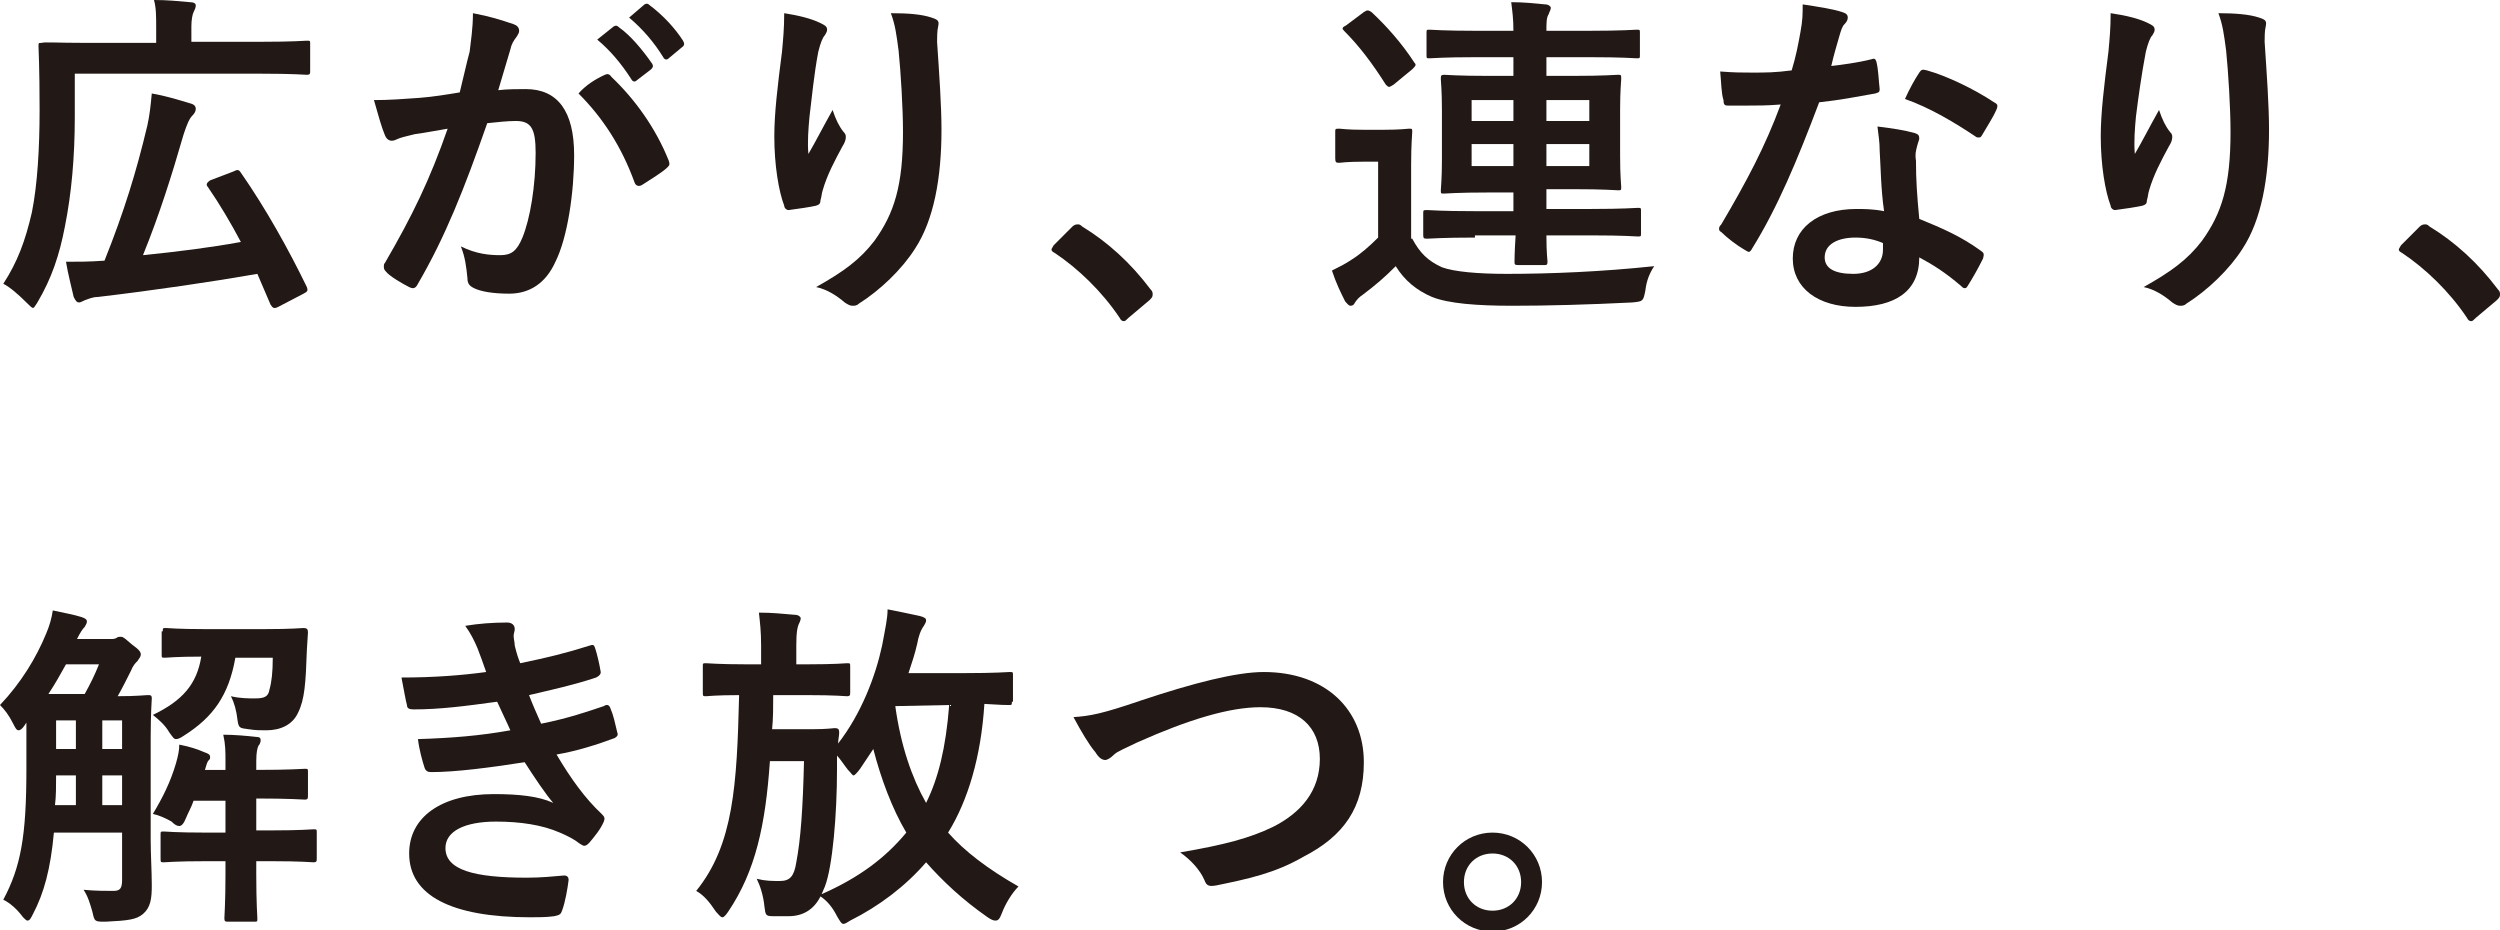
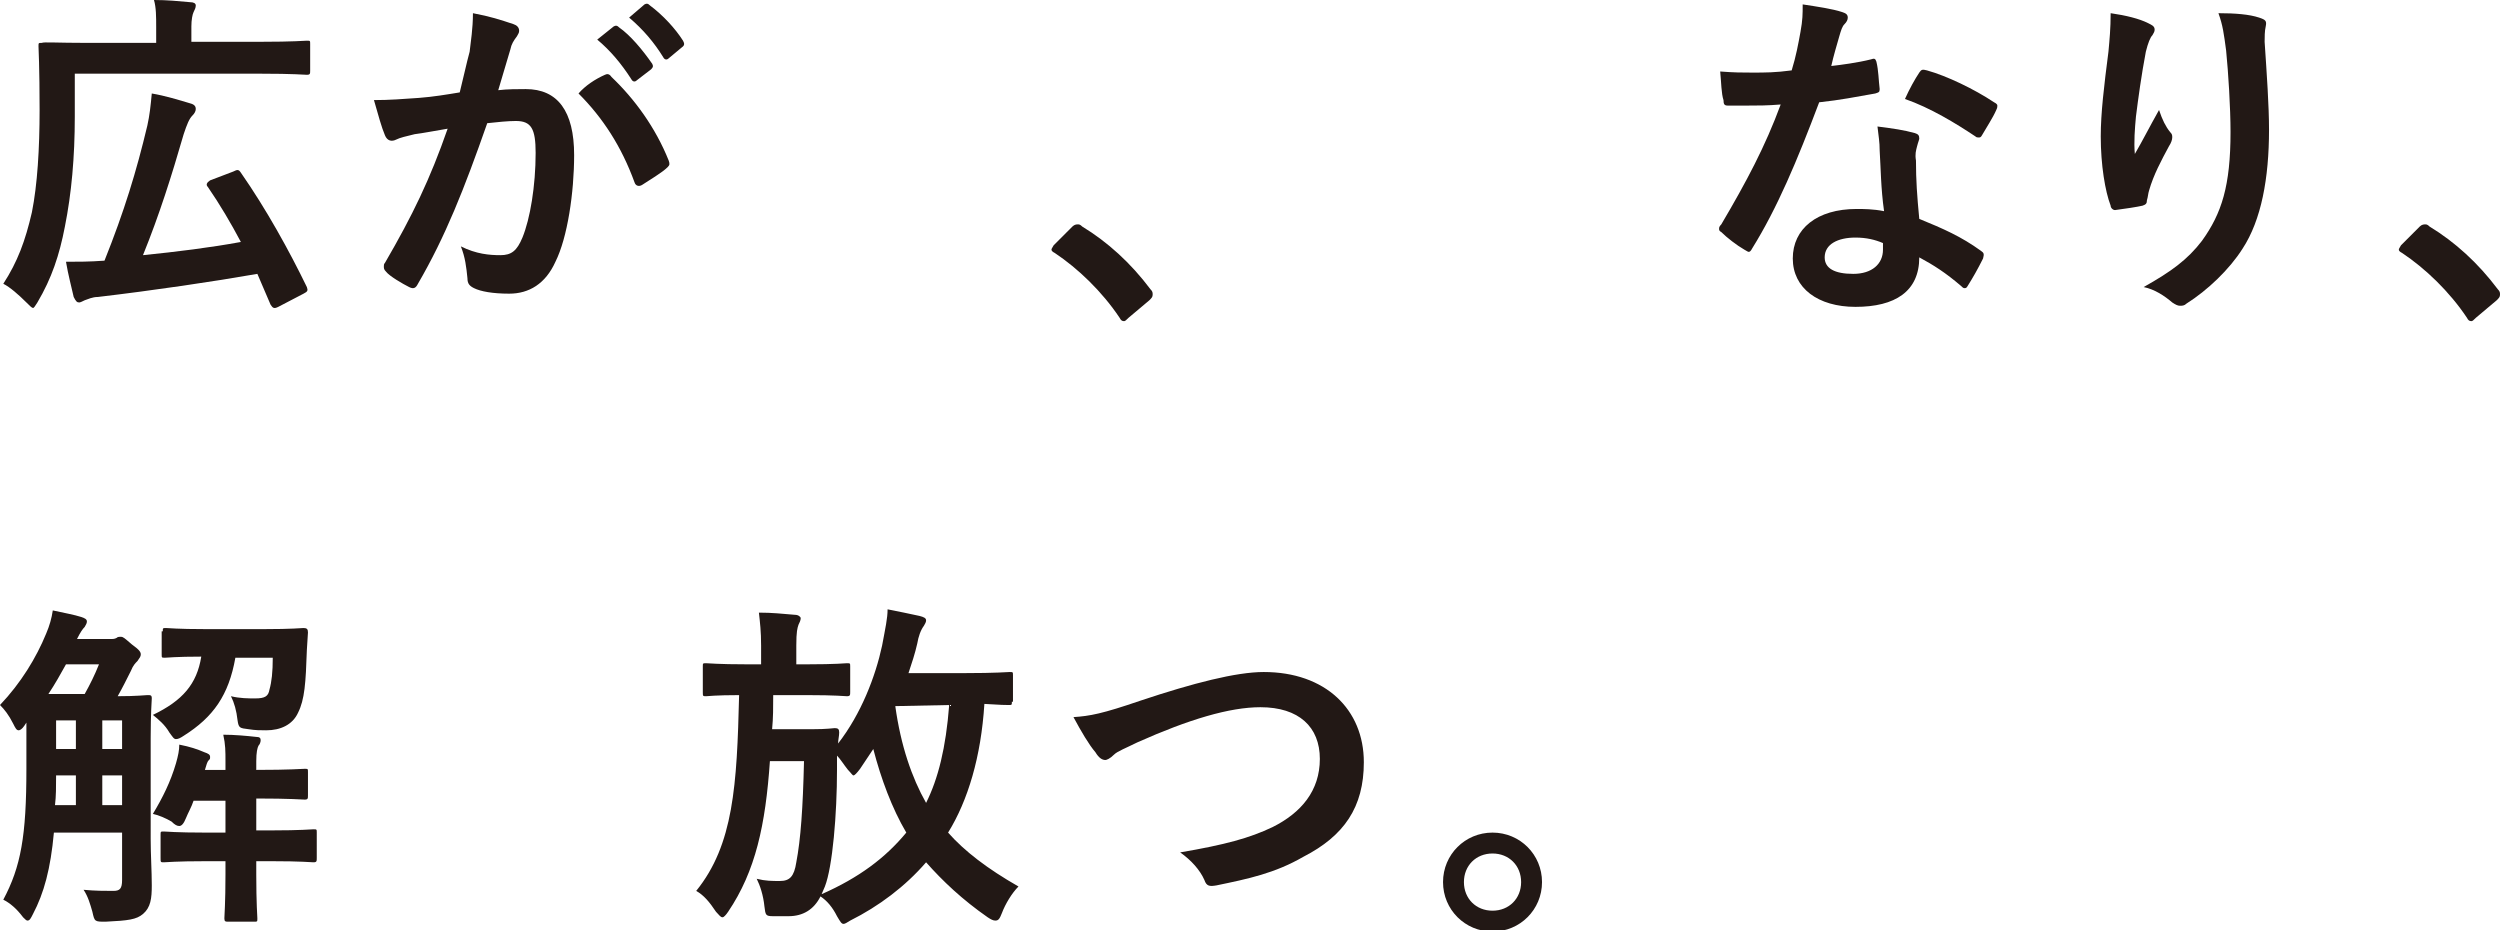
<svg xmlns="http://www.w3.org/2000/svg" version="1.1" id="Layer_1" x="0px" y="0px" viewBox="0 0 227.3 84.6" style="enable-background:new 0 0 227.3 84.6;" xml:space="preserve">
  <style type="text/css">
	.st0{fill:#221815;}
</style>
  <g>
    <path class="st0" d="M6.8,10.6c0,3.7-0.3,7-0.9,10c-0.5,2.6-1.2,4.7-2.5,6.9C3.2,27.8,3.1,28,3,28s-0.3-0.2-0.6-0.5   c-0.7-0.7-1.5-1.4-2.1-1.7c1.3-2,2-3.9,2.6-6.5c0.5-2.5,0.7-5.8,0.7-9.3c0-3.9-0.1-5.7-0.1-5.8c0-0.3,0-0.3,0.3-0.3   C4,3.8,5.1,3.9,8,3.9h6.2V2.5c0-1,0-1.8-0.2-2.5c1.2,0,2.2,0.1,3.3,0.2c0.3,0,0.5,0.1,0.5,0.3c0,0.2-0.1,0.4-0.2,0.6   s-0.2,0.7-0.2,1.3v1.4h6.3c3,0,4-0.1,4.2-0.1c0.3,0,0.3,0,0.3,0.3v2.4c0,0.3,0,0.4-0.3,0.4c-0.2,0-1.2-0.1-4.2-0.1H6.8V10.6z    M21.2,15.6c0.4-0.2,0.5-0.2,0.7,0.1c2.3,3.3,4.4,7.1,6,10.4c0.1,0.3,0.1,0.4-0.3,0.6l-2.3,1.2c-0.4,0.2-0.5,0.1-0.7-0.2   c-0.4-0.9-0.8-1.9-1.2-2.8c-4,0.7-9.4,1.5-14.5,2.1C8.4,27,8,27.2,7.7,27.3c-0.2,0.1-0.4,0.2-0.5,0.2c-0.2,0-0.3-0.1-0.5-0.5   c-0.2-0.9-0.5-2-0.7-3.2c1.1,0,2.1,0,3.5-0.1c1.8-4.5,2.9-8.1,3.9-12.3c0.2-0.9,0.3-1.8,0.4-2.9c1.2,0.2,2.5,0.6,3.5,0.9   c0.4,0.1,0.5,0.3,0.5,0.5c0,0.2-0.1,0.4-0.3,0.6c-0.3,0.3-0.5,0.8-0.8,1.7c-1.1,3.8-2.2,7.3-3.7,11c3-0.3,6.2-0.7,8.9-1.2   c-0.9-1.7-1.9-3.4-3-5c-0.2-0.2-0.1-0.4,0.2-0.6L21.2,15.6z" />
    <path class="st0" d="M42.7,4.7C42.8,3.8,43,2.6,43,1.2c1.6,0.3,2.5,0.6,3.7,1c0.3,0.1,0.5,0.3,0.5,0.6c0,0.2-0.1,0.3-0.2,0.5   c-0.3,0.4-0.5,0.7-0.6,1.2c-0.4,1.3-0.7,2.4-1.1,3.7c0.8-0.1,1.8-0.1,2.5-0.1c2.9,0,4.4,2,4.4,6c0,3.4-0.6,7.5-1.7,9.7   c-0.9,2-2.4,2.9-4.2,2.9c-1.5,0-2.6-0.2-3.2-0.5c-0.4-0.2-0.6-0.4-0.6-0.9c-0.1-1-0.2-1.9-0.6-2.9c1.4,0.7,2.6,0.8,3.6,0.8   c1,0,1.5-0.4,2-1.6c0.7-1.7,1.2-4.7,1.2-7.7c0-2.2-0.4-2.9-1.8-2.9c-0.7,0-1.7,0.1-2.6,0.2c-2.1,6-3.8,10.3-6.3,14.6   c-0.2,0.4-0.4,0.5-0.8,0.3c-0.6-0.3-1.8-1-2.1-1.4c-0.2-0.2-0.2-0.3-0.2-0.5c0-0.1,0-0.2,0.1-0.3c2.5-4.3,4.1-7.6,5.7-12.2   c-1.2,0.2-2.2,0.4-3,0.5c-0.8,0.2-1.3,0.3-1.7,0.5c-0.4,0.2-0.8,0.1-1-0.4c-0.3-0.7-0.6-1.8-1-3.2c1.4,0,2.7-0.1,4.1-0.2   c1.3-0.1,2.5-0.3,3.7-0.5C42.2,6.8,42.4,5.8,42.7,4.7z M55,6.8c0.2-0.1,0.4-0.1,0.6,0.2c2.1,2,4,4.6,5.2,7.6   c0.1,0.3,0.1,0.4-0.1,0.6c-0.5,0.5-1.7,1.2-2.3,1.6c-0.3,0.2-0.6,0.1-0.7-0.2c-1.2-3.3-2.9-5.9-5.1-8.1C53.2,7.8,54.1,7.2,55,6.8z    M55.8,2.4c0.2-0.1,0.3-0.1,0.5,0.1c1,0.7,2.1,2,3,3.3c0.1,0.2,0.1,0.3-0.1,0.5l-1.3,1c-0.2,0.2-0.4,0.1-0.5-0.1   c-0.9-1.4-1.9-2.6-3.1-3.6L55.8,2.4z M58.6,0.4c0.2-0.1,0.3-0.1,0.5,0.1c1.2,0.9,2.3,2.1,3,3.2c0.1,0.2,0.2,0.4-0.1,0.6l-1.2,1   c-0.2,0.2-0.4,0.1-0.5-0.1c-0.8-1.3-1.8-2.5-3.1-3.6L58.6,0.4z" />
-     <path class="st0" d="M74.6,2.1c0.4,0.2,0.6,0.3,0.6,0.6c0,0.2-0.1,0.3-0.2,0.5c-0.2,0.2-0.4,0.7-0.6,1.5C74,6.8,73.8,9,73.6,10.6   c-0.1,1.1-0.2,2.3-0.1,3.4c0.7-1.2,1.3-2.4,2.2-4c0.3,0.9,0.6,1.5,1,2c0.2,0.2,0.2,0.3,0.2,0.5c0,0.2-0.1,0.5-0.3,0.8   c-0.7,1.3-1.4,2.6-1.8,4c-0.1,0.3-0.1,0.6-0.2,0.9c0,0.3-0.1,0.4-0.4,0.5c-0.4,0.1-1.7,0.3-2.5,0.4c-0.2,0-0.4-0.2-0.4-0.4   c-0.5-1.3-0.9-3.7-0.9-6.3c0-2.1,0.3-4.6,0.7-7.7c0.1-1.1,0.2-2.1,0.2-3.5C72.6,1.4,73.8,1.7,74.6,2.1z M84.7,1.6   c0.6,0.2,0.7,0.3,0.6,0.8c-0.1,0.4-0.1,1-0.1,1.4c0.2,3,0.4,5.8,0.4,8c0,4.4-0.7,8.2-2.4,10.8c-1.2,1.9-3.2,3.8-5.1,5   c-0.2,0.2-0.4,0.2-0.6,0.2c-0.2,0-0.4-0.1-0.7-0.3c-0.7-0.6-1.6-1.2-2.6-1.4c2.5-1.4,4-2.5,5.3-4.2c1.8-2.5,2.6-5,2.6-9.9   c0-2.2-0.2-5.4-0.4-7.4c-0.2-1.5-0.3-2.3-0.7-3.4C82.6,1.2,83.8,1.3,84.7,1.6z" />
    <path class="st0" d="M97.5,20.6c0.2-0.2,0.4-0.2,0.5-0.2c0.1,0,0.2,0,0.4,0.2c2.3,1.4,4.4,3.3,6.2,5.7c0.2,0.2,0.2,0.3,0.2,0.5   c0,0.2-0.1,0.3-0.3,0.5l-1.9,1.6c-0.2,0.2-0.3,0.3-0.4,0.3c-0.2,0-0.3-0.1-0.4-0.3c-1.6-2.4-3.8-4.5-5.9-5.9   c-0.2-0.1-0.3-0.2-0.3-0.3c0-0.1,0.1-0.2,0.2-0.4L97.5,20.6z" />
-     <path class="st0" d="M128.4,21.7c0.7,1.3,1.4,2,2.7,2.6c1.1,0.4,3.2,0.6,5.9,0.6c4,0,8.7-0.2,13.4-0.7c-0.4,0.6-0.7,1.3-0.8,2.2   c-0.2,1-0.2,1-1.2,1.1c-4,0.2-7.7,0.3-10.9,0.3c-3.2,0-5.8-0.2-7.3-0.8c-1.4-0.6-2.5-1.5-3.3-2.8c-1,1-1.8,1.7-3,2.6   c-0.3,0.2-0.5,0.4-0.7,0.7c-0.1,0.2-0.2,0.3-0.4,0.3c-0.2,0-0.3-0.2-0.5-0.4c-0.4-0.8-0.8-1.6-1.2-2.8c0.8-0.4,1.2-0.6,1.8-1   c0.8-0.5,1.6-1.2,2.4-2v-6.9H124c-1.6,0-2.1,0.1-2.2,0.1c-0.3,0-0.4,0-0.4-0.4V12c0-0.3,0-0.3,0.4-0.3c0.2,0,0.6,0.1,2.2,0.1h1.8   c1.6,0,2.1-0.1,2.3-0.1c0.3,0,0.3,0,0.3,0.3c0,0.2-0.1,1.1-0.1,3V21.7z M124,1.1c0.3-0.2,0.4-0.2,0.7,0c1.4,1.3,2.8,2.9,3.9,4.6   c0.2,0.2,0.1,0.3-0.2,0.6l-1.7,1.4c-0.2,0.1-0.3,0.2-0.4,0.2c-0.1,0-0.2-0.1-0.3-0.2c-1.2-1.9-2.4-3.5-3.8-4.9   c-0.2-0.2-0.2-0.3,0.2-0.5L124,1.1z M134.1,21.6c-3,0-4.1,0.1-4.3,0.1c-0.3,0-0.4,0-0.4-0.3v-2c0-0.3,0-0.3,0.4-0.3   c0.2,0,1.2,0.1,4.3,0.1h3.5v-1.7h-2.2c-2.9,0-3.9,0.1-4.1,0.1c-0.3,0-0.3,0-0.3-0.3c0-0.2,0.1-1,0.1-2.8V10c0-1.8-0.1-2.6-0.1-2.8   c0-0.3,0-0.4,0.3-0.4c0.2,0,1.2,0.1,4.1,0.1h2.2V5.2h-3.4c-3,0-4,0.1-4.2,0.1c-0.3,0-0.3,0-0.3-0.3V3c0-0.3,0-0.3,0.3-0.3   c0.2,0,1.2,0.1,4.2,0.1h3.4c0-1.1-0.1-1.8-0.2-2.6c1.2,0,2,0.1,3.1,0.2c0.3,0,0.5,0.2,0.5,0.3c0,0.2-0.1,0.3-0.2,0.6   c-0.2,0.3-0.2,0.8-0.2,1.5h3.9c3,0,4.1-0.1,4.3-0.1c0.3,0,0.3,0,0.3,0.3v2c0,0.3,0,0.3-0.3,0.3c-0.2,0-1.2-0.1-4.3-0.1h-3.9v1.7   h2.4c2.9,0,3.9-0.1,4.1-0.1c0.3,0,0.3,0,0.3,0.4c0,0.2-0.1,1-0.1,2.8v4.2c0,1.8,0.1,2.6,0.1,2.8c0,0.3,0,0.3-0.3,0.3   c-0.2,0-1.2-0.1-4.1-0.1h-2.4V19h4c3,0,4.1-0.1,4.3-0.1c0.3,0,0.3,0,0.3,0.3v2c0,0.3,0,0.3-0.3,0.3c-0.2,0-1.2-0.1-4.3-0.1h-4   c0,1.6,0.1,2.3,0.1,2.4c0,0.3-0.1,0.3-0.3,0.3h-2.4c-0.3,0-0.3-0.1-0.3-0.3c0-0.2,0-0.8,0.1-2.4H134.1z M137.6,11V9.1h-3.8V11   H137.6z M137.6,15.1v-2h-3.8v2H137.6z M140.6,9.1V11h3.9V9.1H140.6z M144.5,13.1h-3.9v2h3.9V13.1z" />
    <path class="st0" d="M170.1,5.4c0.3-0.1,0.4-0.1,0.5,0.2c0.2,0.8,0.2,1.7,0.3,2.5c0,0.3-0.1,0.3-0.4,0.4c-1.7,0.3-3.2,0.6-5.1,0.8   c-2,5.3-3.8,9.6-6.1,13.3c-0.1,0.2-0.2,0.3-0.3,0.3c-0.1,0-0.2-0.1-0.4-0.2c-0.7-0.4-1.6-1.1-2.1-1.6c-0.2-0.1-0.2-0.2-0.2-0.3   c0-0.1,0-0.2,0.2-0.4c2.3-3.9,4-7.1,5.4-10.9c-1.2,0.1-2.1,0.1-3.1,0.1c-0.7,0-0.9,0-1.7,0c-0.3,0-0.4-0.1-0.4-0.5   c-0.2-0.6-0.2-1.6-0.3-2.6c1.3,0.1,2,0.1,2.9,0.1c1.2,0,2.1,0,3.6-0.2c0.4-1.3,0.6-2.4,0.8-3.5c0.2-1.1,0.2-1.6,0.2-2.5   c1.3,0.2,2.7,0.4,3.6,0.7c0.3,0.1,0.5,0.2,0.5,0.5c0,0.2-0.1,0.4-0.3,0.6c-0.2,0.2-0.3,0.5-0.5,1.2c-0.2,0.7-0.5,1.7-0.7,2.6   C167.4,5.9,168.9,5.7,170.1,5.4z M170.9,13.7c0-0.8-0.1-1.3-0.2-2.2c1.5,0.2,2.3,0.3,3.4,0.6c0.3,0.1,0.4,0.2,0.4,0.5   c0,0.1-0.1,0.3-0.2,0.7c-0.1,0.4-0.2,0.7-0.1,1.3c0,1.8,0.1,3.2,0.3,5.3c2.2,0.9,3.8,1.6,5.6,2.9c0.3,0.2,0.3,0.3,0.2,0.7   c-0.5,1-0.9,1.7-1.4,2.5c-0.1,0.2-0.2,0.2-0.3,0.2c-0.1,0-0.2-0.1-0.3-0.2c-1.4-1.2-2.5-1.9-3.8-2.6c0,3.1-2.2,4.5-5.8,4.5   c-3.4,0-5.7-1.7-5.7-4.4c0-2.7,2.2-4.5,5.8-4.5c0.6,0,1.5,0,2.5,0.2C171,17.1,171,15.2,170.9,13.7z M168.7,21.6   c-1.6,0-2.8,0.6-2.8,1.8c0,1,0.9,1.5,2.6,1.5c1.7,0,2.7-0.9,2.7-2.2c0-0.3,0-0.4,0-0.6C170.5,21.8,169.7,21.6,168.7,21.6z    M174.5,6.6c0.2-0.3,0.3-0.3,0.7-0.2c1.8,0.5,4.3,1.7,6.1,2.9c0.2,0.1,0.3,0.2,0.3,0.3c0,0.1,0,0.2-0.1,0.4   c-0.3,0.7-0.9,1.6-1.3,2.3c-0.1,0.2-0.2,0.2-0.3,0.2c-0.1,0-0.2,0-0.3-0.1c-1.8-1.2-4.1-2.6-6.4-3.4C173.6,8.1,174.1,7.2,174.5,6.6   z" />
    <path class="st0" d="M195.3,2.1c0.4,0.2,0.6,0.3,0.6,0.6c0,0.2-0.1,0.3-0.2,0.5c-0.2,0.2-0.4,0.7-0.6,1.5c-0.4,2.1-0.7,4.3-0.9,5.9   c-0.1,1.1-0.2,2.3-0.1,3.4c0.7-1.2,1.3-2.4,2.2-4c0.3,0.9,0.6,1.5,1,2c0.2,0.2,0.2,0.3,0.2,0.5c0,0.2-0.1,0.5-0.3,0.8   c-0.7,1.3-1.4,2.6-1.8,4c-0.1,0.3-0.1,0.6-0.2,0.9c0,0.3-0.1,0.4-0.4,0.5c-0.4,0.1-1.7,0.3-2.5,0.4c-0.2,0-0.4-0.2-0.4-0.4   c-0.5-1.3-0.9-3.7-0.9-6.3c0-2.1,0.3-4.6,0.7-7.7c0.1-1.1,0.2-2.1,0.2-3.5C193.3,1.4,194.5,1.7,195.3,2.1z M205.4,1.6   c0.6,0.2,0.7,0.3,0.6,0.8c-0.1,0.4-0.1,1-0.1,1.4c0.2,3,0.4,5.8,0.4,8c0,4.4-0.7,8.2-2.4,10.8c-1.2,1.9-3.2,3.8-5.1,5   c-0.2,0.2-0.4,0.2-0.6,0.2c-0.2,0-0.4-0.1-0.7-0.3c-0.7-0.6-1.6-1.2-2.6-1.4c2.5-1.4,4-2.5,5.3-4.2c1.8-2.5,2.6-5,2.6-9.9   c0-2.2-0.2-5.4-0.4-7.4c-0.2-1.5-0.3-2.3-0.7-3.4C203.2,1.2,204.5,1.3,205.4,1.6z" />
    <path class="st0" d="M220,20.6c0.2-0.2,0.4-0.2,0.5-0.2c0.1,0,0.2,0,0.4,0.2c2.3,1.4,4.4,3.3,6.2,5.7c0.2,0.2,0.2,0.3,0.2,0.5   c0,0.2-0.1,0.3-0.3,0.5l-1.9,1.6c-0.2,0.2-0.3,0.3-0.4,0.3c-0.2,0-0.3-0.1-0.4-0.3c-1.6-2.4-3.8-4.5-5.9-5.9   c-0.2-0.1-0.3-0.2-0.3-0.3c0-0.1,0.1-0.2,0.2-0.4L220,20.6z" />
    <path class="st0" d="M13.7,76.3c0,1.4,0.1,2.9,0.1,4.2c0,1.2-0.1,2-0.8,2.6c-0.6,0.5-1.3,0.6-3.4,0.7c-1,0-1,0-1.2-0.9   c-0.2-0.7-0.4-1.4-0.8-2c1.1,0.1,1.9,0.1,2.7,0.1c0.6,0,0.8-0.2,0.8-1v-4.3H4.9C4.6,79,4,81.2,3,83.1c-0.2,0.4-0.3,0.6-0.5,0.6   c-0.1,0-0.2-0.1-0.4-0.3c-0.6-0.8-1.2-1.3-1.8-1.6c1.6-3,2.1-5.8,2.1-11.9v-4.2l-0.2,0.3c-0.2,0.3-0.4,0.4-0.5,0.4   c-0.2,0-0.3-0.2-0.5-0.6C0.8,65,0.4,64.5,0,64.1c1.9-2,3.3-4.3,4.2-6.5c0.3-0.7,0.5-1.4,0.6-2.1c0.9,0.2,2,0.4,2.6,0.6   c0.3,0.1,0.5,0.2,0.5,0.4c0,0.2-0.1,0.3-0.2,0.5c-0.2,0.2-0.4,0.5-0.7,1.1h3c0.3,0,0.4,0,0.6-0.1c0.1-0.1,0.2-0.1,0.4-0.1   c0.2,0,0.3,0.1,1,0.7c0.7,0.5,0.8,0.7,0.8,0.9c0,0.2-0.1,0.3-0.3,0.6c-0.2,0.2-0.4,0.4-0.6,0.9c-0.4,0.8-0.8,1.6-1.2,2.3   c1.8,0,2.5-0.1,2.7-0.1c0.3,0,0.4,0,0.4,0.3c0,0.2-0.1,1.3-0.1,3.6V76.3z M7.7,63.1c0.5-0.9,0.9-1.7,1.3-2.7H6   c-0.5,0.9-1,1.8-1.6,2.7H7.7z M6.9,73.2v-2.7H5.1c0,1,0,1.9-0.1,2.7H6.9z M6.9,68.1v-2.6H5.1v2.6H6.9z M9.3,65.5v2.6h1.8v-2.6H9.3z    M11.1,73.2v-2.7H9.3v2.7H11.1z M20.5,69.2c0-0.9,0-1.5-0.2-2.4c1,0,2.1,0.1,3,0.2c0.3,0,0.4,0.1,0.4,0.3c0,0.2-0.1,0.4-0.2,0.5   c-0.1,0.2-0.2,0.6-0.2,1.4V70c3.1,0,4.2-0.1,4.4-0.1c0.3,0,0.3,0,0.3,0.3v2.1c0,0.3,0,0.4-0.3,0.4c-0.2,0-1.3-0.1-4.4-0.1v2.9h1.4   c2.7,0,3.6-0.1,3.8-0.1c0.3,0,0.3,0,0.3,0.3V78c0,0.3,0,0.4-0.3,0.4c-0.2,0-1.1-0.1-3.8-0.1h-1.4v1.2c0,2.6,0.1,3.9,0.1,4   c0,0.3,0,0.3-0.3,0.3h-2.3c-0.3,0-0.4,0-0.4-0.3c0-0.2,0.1-1.4,0.1-4v-1.2h-1.8c-2.7,0-3.6,0.1-3.8,0.1c-0.3,0-0.3,0-0.3-0.4v-2.1   c0-0.3,0-0.3,0.3-0.3c0.2,0,1.1,0.1,3.8,0.1h1.8v-2.9h-2.9c-0.2,0.6-0.5,1.1-0.7,1.6c-0.2,0.5-0.4,0.7-0.6,0.7   c-0.2,0-0.4-0.1-0.7-0.4c-0.5-0.3-1.2-0.6-1.7-0.7c0.9-1.5,1.6-2.9,2.1-4.6c0.2-0.7,0.3-1.2,0.3-1.7c1,0.2,1.6,0.4,2.3,0.7   c0.3,0.1,0.5,0.2,0.5,0.4c0,0.2,0,0.2-0.1,0.3c-0.2,0.2-0.2,0.4-0.4,1L18.6,70h1.9V69.2z M14.8,57.4c0-0.3,0-0.3,0.3-0.3   c0.2,0,1,0.1,3.6,0.1H24c2.6,0,3.4-0.1,3.6-0.1c0.3,0,0.4,0.1,0.4,0.4l-0.1,1.6c-0.1,3-0.2,4.5-0.8,5.7c-0.5,1.1-1.6,1.6-2.9,1.6   c-0.5,0-1,0-1.6-0.1c-0.8-0.1-0.9-0.1-1-0.8c-0.1-0.9-0.3-1.6-0.6-2.2c0.8,0.2,1.6,0.2,2.2,0.2c0.9,0,1.2-0.2,1.3-0.8   c0.2-0.7,0.3-1.6,0.3-2.9h-3.4c-0.6,3.4-2,5.4-4.7,7.1c-0.3,0.2-0.5,0.3-0.7,0.3c-0.2,0-0.3-0.2-0.6-0.6c-0.4-0.7-1-1.2-1.5-1.6   c2.7-1.3,4-2.8,4.4-5.3c-2.3,0-3.1,0.1-3.3,0.1c-0.3,0-0.3,0-0.3-0.3V57.4z" />
-     <path class="st0" d="M43.4,58.9c-0.3-0.7-0.6-1.3-1.1-2c1.2-0.2,2.5-0.3,3.8-0.3c0.4,0,0.7,0.2,0.7,0.6c0,0.2-0.1,0.4-0.1,0.6   c0,0.3,0.1,0.6,0.1,0.9c0.2,0.8,0.3,1.1,0.5,1.6c2.4-0.5,4.1-0.9,6.3-1.6c0.3-0.1,0.4-0.1,0.5,0.2c0.2,0.6,0.4,1.5,0.5,2.1   c0.1,0.3-0.2,0.5-0.4,0.6c-2.1,0.7-4,1.1-6.1,1.6c0.3,0.8,0.7,1.7,1.1,2.6c2.5-0.5,4.2-1.1,5.7-1.6c0.3-0.2,0.5-0.1,0.6,0.2   c0.3,0.7,0.4,1.3,0.6,2.1c0.1,0.3,0.1,0.4-0.2,0.6c-1.6,0.6-3.5,1.2-5.3,1.5c1.3,2.2,2.6,4,4.1,5.4c0.3,0.3,0.3,0.4,0.2,0.7   c-0.3,0.7-0.8,1.3-1.3,1.9c-0.2,0.2-0.3,0.3-0.5,0.3c-0.1,0-0.2-0.1-0.4-0.2c-0.5-0.4-1.1-0.7-1.8-1c-1.6-0.7-3.6-1-5.8-1   c-2.9,0-4.6,0.9-4.6,2.4c0,2,2.6,2.7,7.4,2.7c1.2,0,2.3-0.1,3.4-0.2c0.3,0,0.4,0.2,0.4,0.4c-0.1,0.8-0.3,2-0.6,2.8   c-0.1,0.3-0.2,0.4-0.7,0.5c-0.7,0.1-1.5,0.1-2.2,0.1c-7.2,0-11-2-11-5.8c0-3.3,2.9-5.4,7.7-5.4c2.3,0,4.1,0.2,5.4,0.8   c-0.7-0.8-1.7-2.3-2.6-3.7c-3.2,0.5-6.3,0.9-8.5,0.9c-0.3,0-0.5-0.1-0.6-0.4c-0.2-0.6-0.5-1.7-0.6-2.6c3.1-0.1,5.6-0.3,8.4-0.8   c-0.3-0.7-0.8-1.7-1.2-2.6c-2.9,0.4-5.2,0.7-7.6,0.7c-0.4,0-0.6-0.1-0.6-0.4c-0.1-0.3-0.3-1.5-0.5-2.5c3,0,5.5-0.2,7.7-0.5   C43.9,60.2,43.7,59.7,43.4,58.9z" />
    <path class="st0" d="M92,63.8c0,0.3,0,0.3-0.3,0.3c-0.2,0-0.7,0-2.2-0.1c-0.3,4.8-1.5,8.8-3.3,11.7c1.5,1.7,3.6,3.3,6.4,4.9   c-0.6,0.6-1.2,1.6-1.5,2.4c-0.2,0.5-0.3,0.7-0.6,0.7c-0.2,0-0.4-0.1-0.7-0.3c-2.3-1.6-4.1-3.3-5.6-5c-1.9,2.2-4.3,4-6.9,5.3   C77,83.9,76.8,84,76.7,84c-0.2,0-0.3-0.2-0.6-0.7c-0.4-0.8-0.9-1.4-1.5-1.8c-0.6,1.2-1.6,1.8-2.9,1.8c-0.5,0-0.9,0-1.4,0   c-0.7,0-0.7-0.1-0.8-0.9c-0.1-1-0.4-1.9-0.7-2.5c0.8,0.2,1.4,0.2,2.1,0.2c0.9,0,1.3-0.4,1.5-1.7c0.4-2.1,0.6-4.9,0.7-9.2H70   c-0.4,5.8-1.3,10-3.8,13.7c-0.2,0.3-0.4,0.5-0.5,0.5c-0.2,0-0.3-0.2-0.6-0.5C64.5,82,64,81.4,63.3,81c3.4-4.2,3.7-9.6,3.9-17.8   c-2.1,0-2.9,0.1-3,0.1c-0.3,0-0.3,0-0.3-0.4v-2.3c0-0.3,0-0.3,0.3-0.3c0.2,0,1.1,0.1,3.7,0.1h1.3v-1.7c0-1.3-0.1-2.1-0.2-3   c1.2,0,2.1,0.1,3.3,0.2c0.3,0,0.5,0.2,0.5,0.3c0,0.2-0.1,0.4-0.2,0.6c-0.1,0.3-0.2,0.6-0.2,1.9v1.7h1c2.6,0,3.5-0.1,3.6-0.1   c0.3,0,0.3,0,0.3,0.3v2.3c0,0.3,0,0.4-0.3,0.4c-0.2,0-1-0.1-3.6-0.1h-3.1c0,1.1,0,2.1-0.1,3.1h3.6c1.5,0,1.9-0.1,2.1-0.1   c0.3,0,0.4,0.1,0.4,0.4c0,0.3-0.1,0.7-0.1,1c2.1-2.7,3.4-6.1,4-8.9c0.3-1.6,0.5-2.5,0.5-3.3c1,0.2,2,0.4,2.9,0.6   c0.4,0.1,0.6,0.2,0.6,0.4s-0.1,0.3-0.2,0.5c-0.3,0.4-0.5,1-0.6,1.6c-0.2,0.9-0.5,1.8-0.8,2.7h5.1c2.9,0,3.9-0.1,4.1-0.1   c0.3,0,0.3,0,0.3,0.3V63.8z M76.1,70c0,4-0.4,8.8-1.1,10.6c-0.1,0.2-0.2,0.5-0.3,0.7c3.4-1.5,5.8-3.3,7.7-5.6   c-1.3-2.2-2.3-4.9-3-7.6c-0.4,0.6-0.8,1.2-1.2,1.8c-0.3,0.4-0.5,0.6-0.6,0.6c-0.1,0-0.2-0.2-0.5-0.5c-0.4-0.5-0.7-1-1-1.3V70z    M81.4,64.2c0.5,3.6,1.5,6.5,2.8,8.8c1.1-2.2,1.8-5,2.1-8.9L81.4,64.2L81.4,64.2z" />
    <path class="st0" d="M103.7,63.7c4.8-1.6,8.7-2.6,11.2-2.6c5.6,0,9.1,3.4,9.1,8.2c0,4.1-1.8,6.7-5.5,8.6c-2.6,1.5-5,2-7.9,2.6   c-0.6,0.1-0.9,0.1-1.1-0.5c-0.4-0.9-1.2-1.8-2.2-2.5c4.1-0.7,6.3-1.3,8.4-2.3c2.6-1.3,4.3-3.3,4.3-6.2c0-2.9-1.9-4.7-5.4-4.7   c-2.8,0-6.5,1.1-11.2,3.2c-1,0.5-1.8,0.8-2.1,1.1c-0.4,0.4-0.7,0.5-0.8,0.5c-0.3,0-0.6-0.2-0.9-0.7c-0.6-0.7-1.3-1.9-2-3.2   C99.1,65.1,100.2,64.9,103.7,63.7z" />
    <path class="st0" d="M140.2,80.2c0,2.5-2,4.5-4.5,4.5s-4.5-2-4.5-4.5c0-2.5,2-4.5,4.5-4.5S140.2,77.7,140.2,80.2z M133.1,80.2   c0,1.5,1.1,2.6,2.6,2.6s2.6-1.1,2.6-2.6c0-1.5-1.1-2.6-2.6-2.6S133.1,78.7,133.1,80.2z" />
  </g>
</svg>